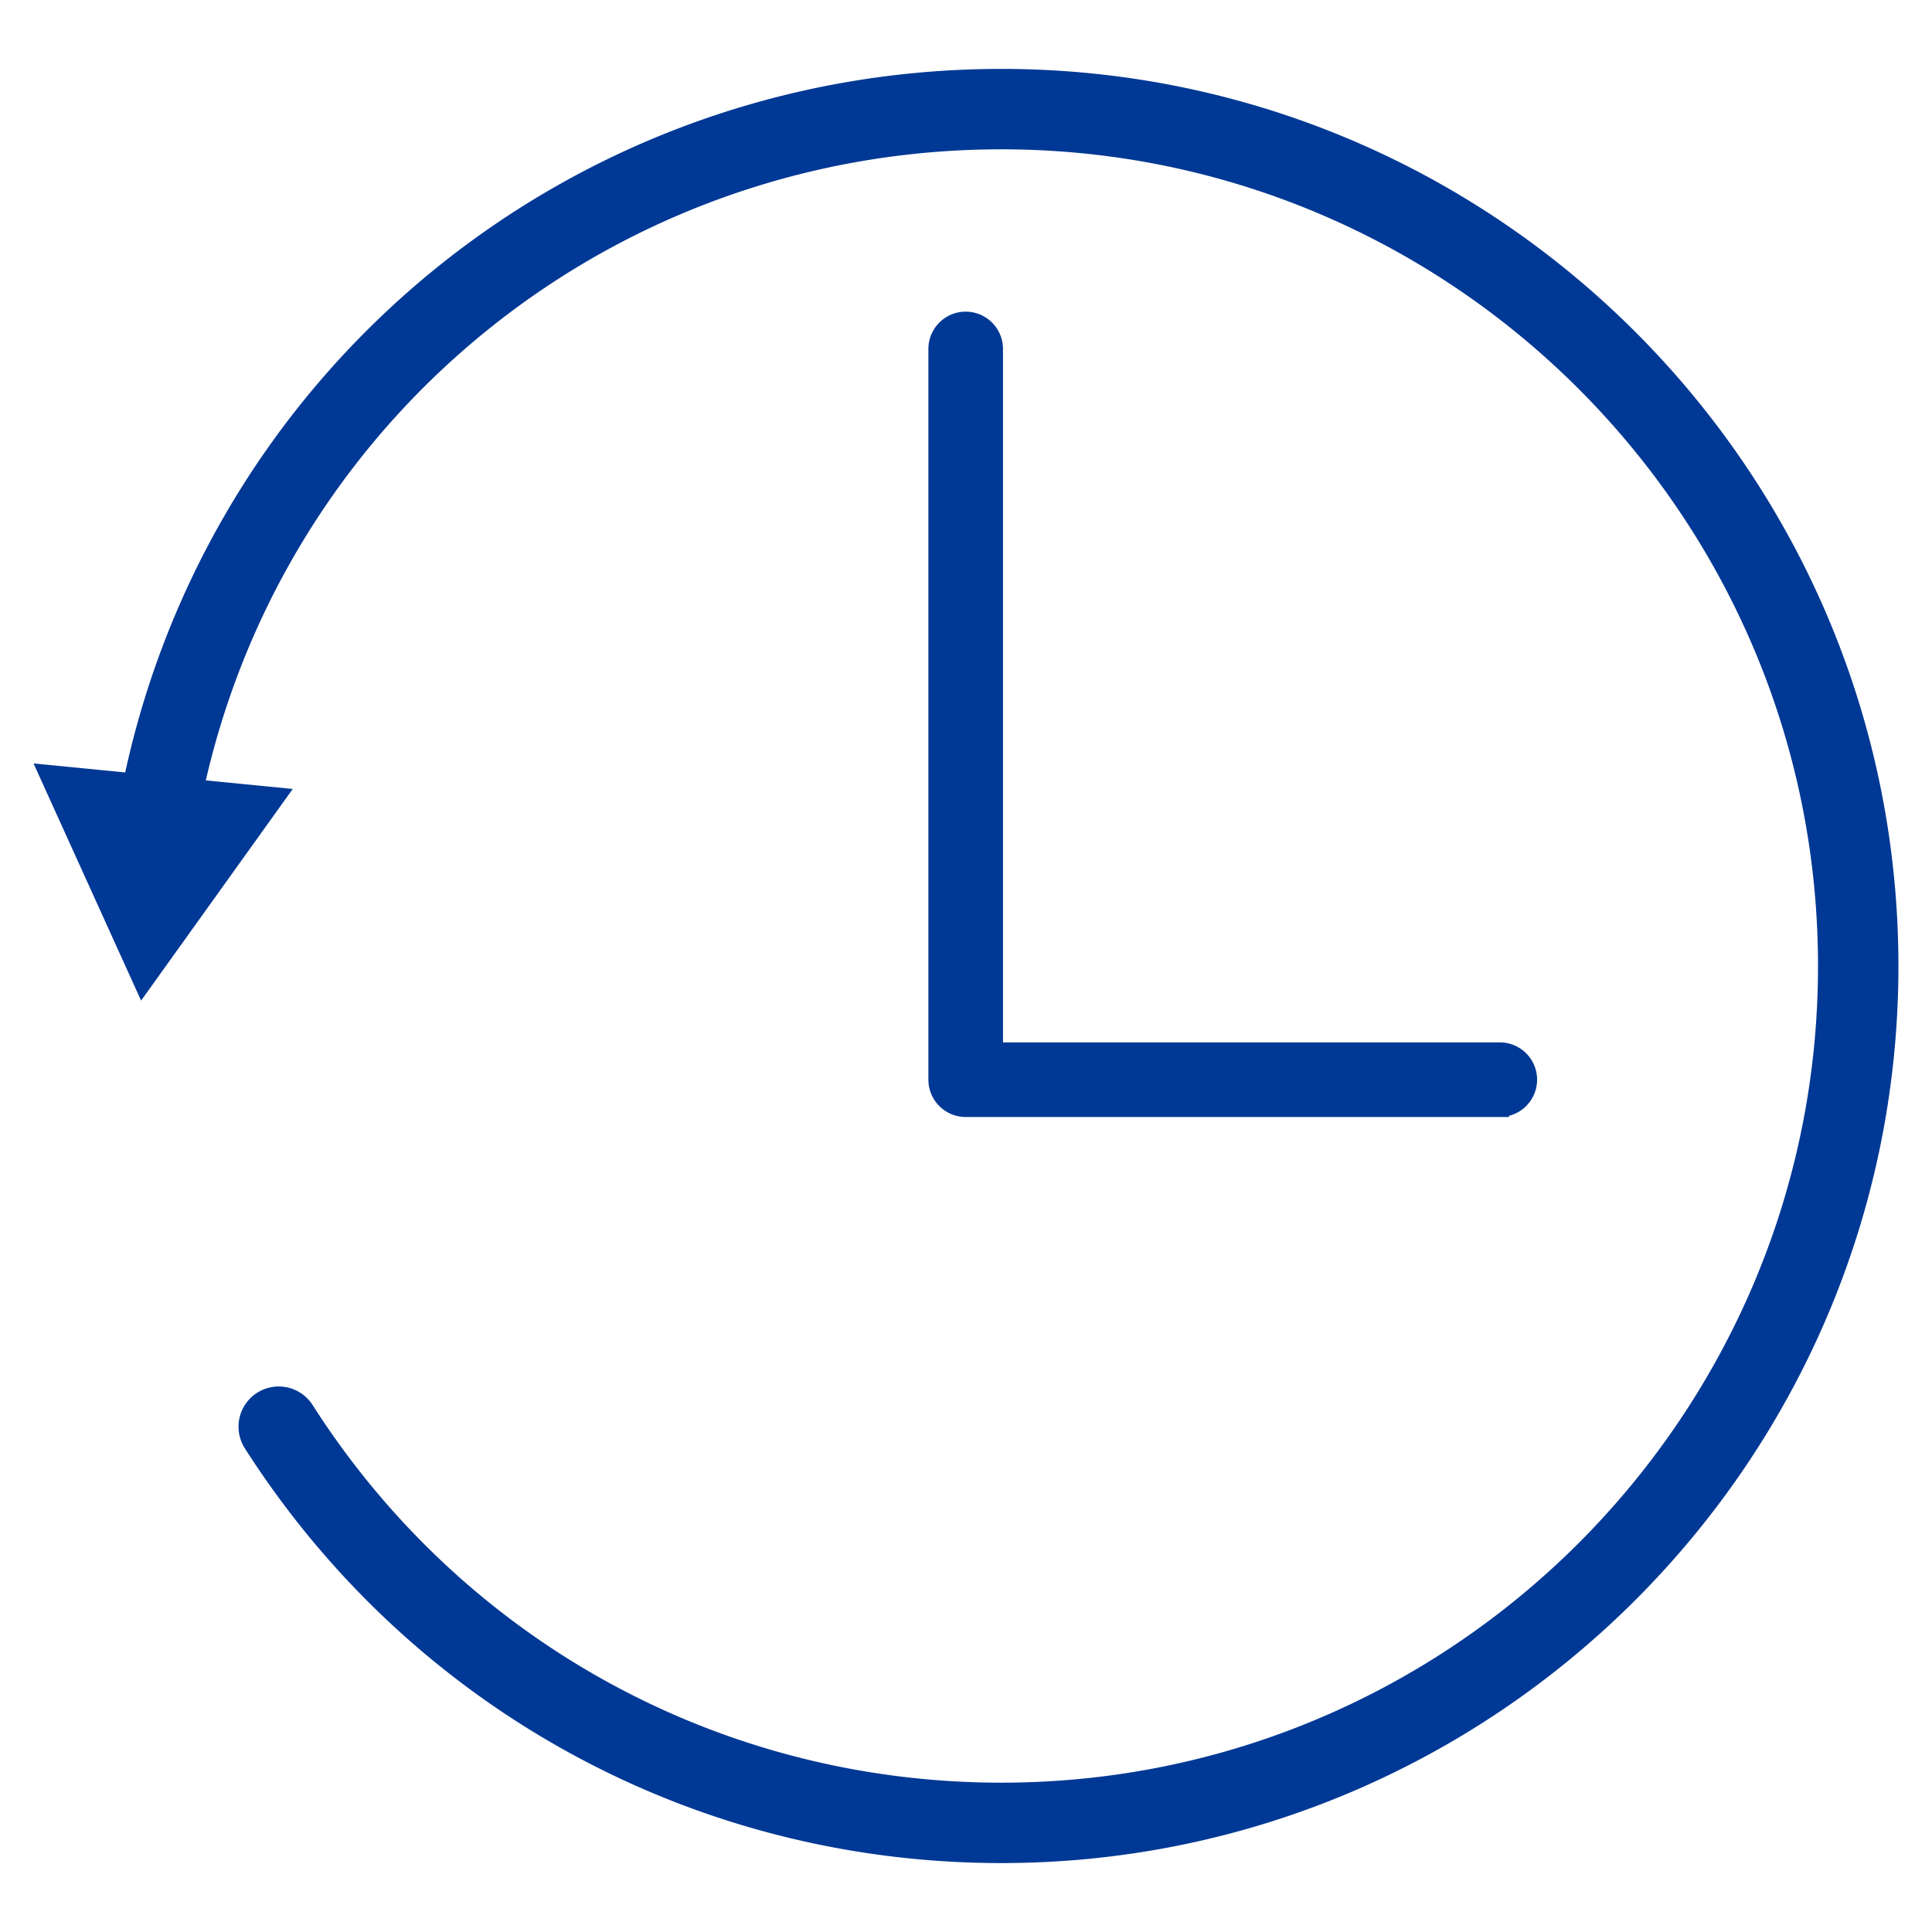
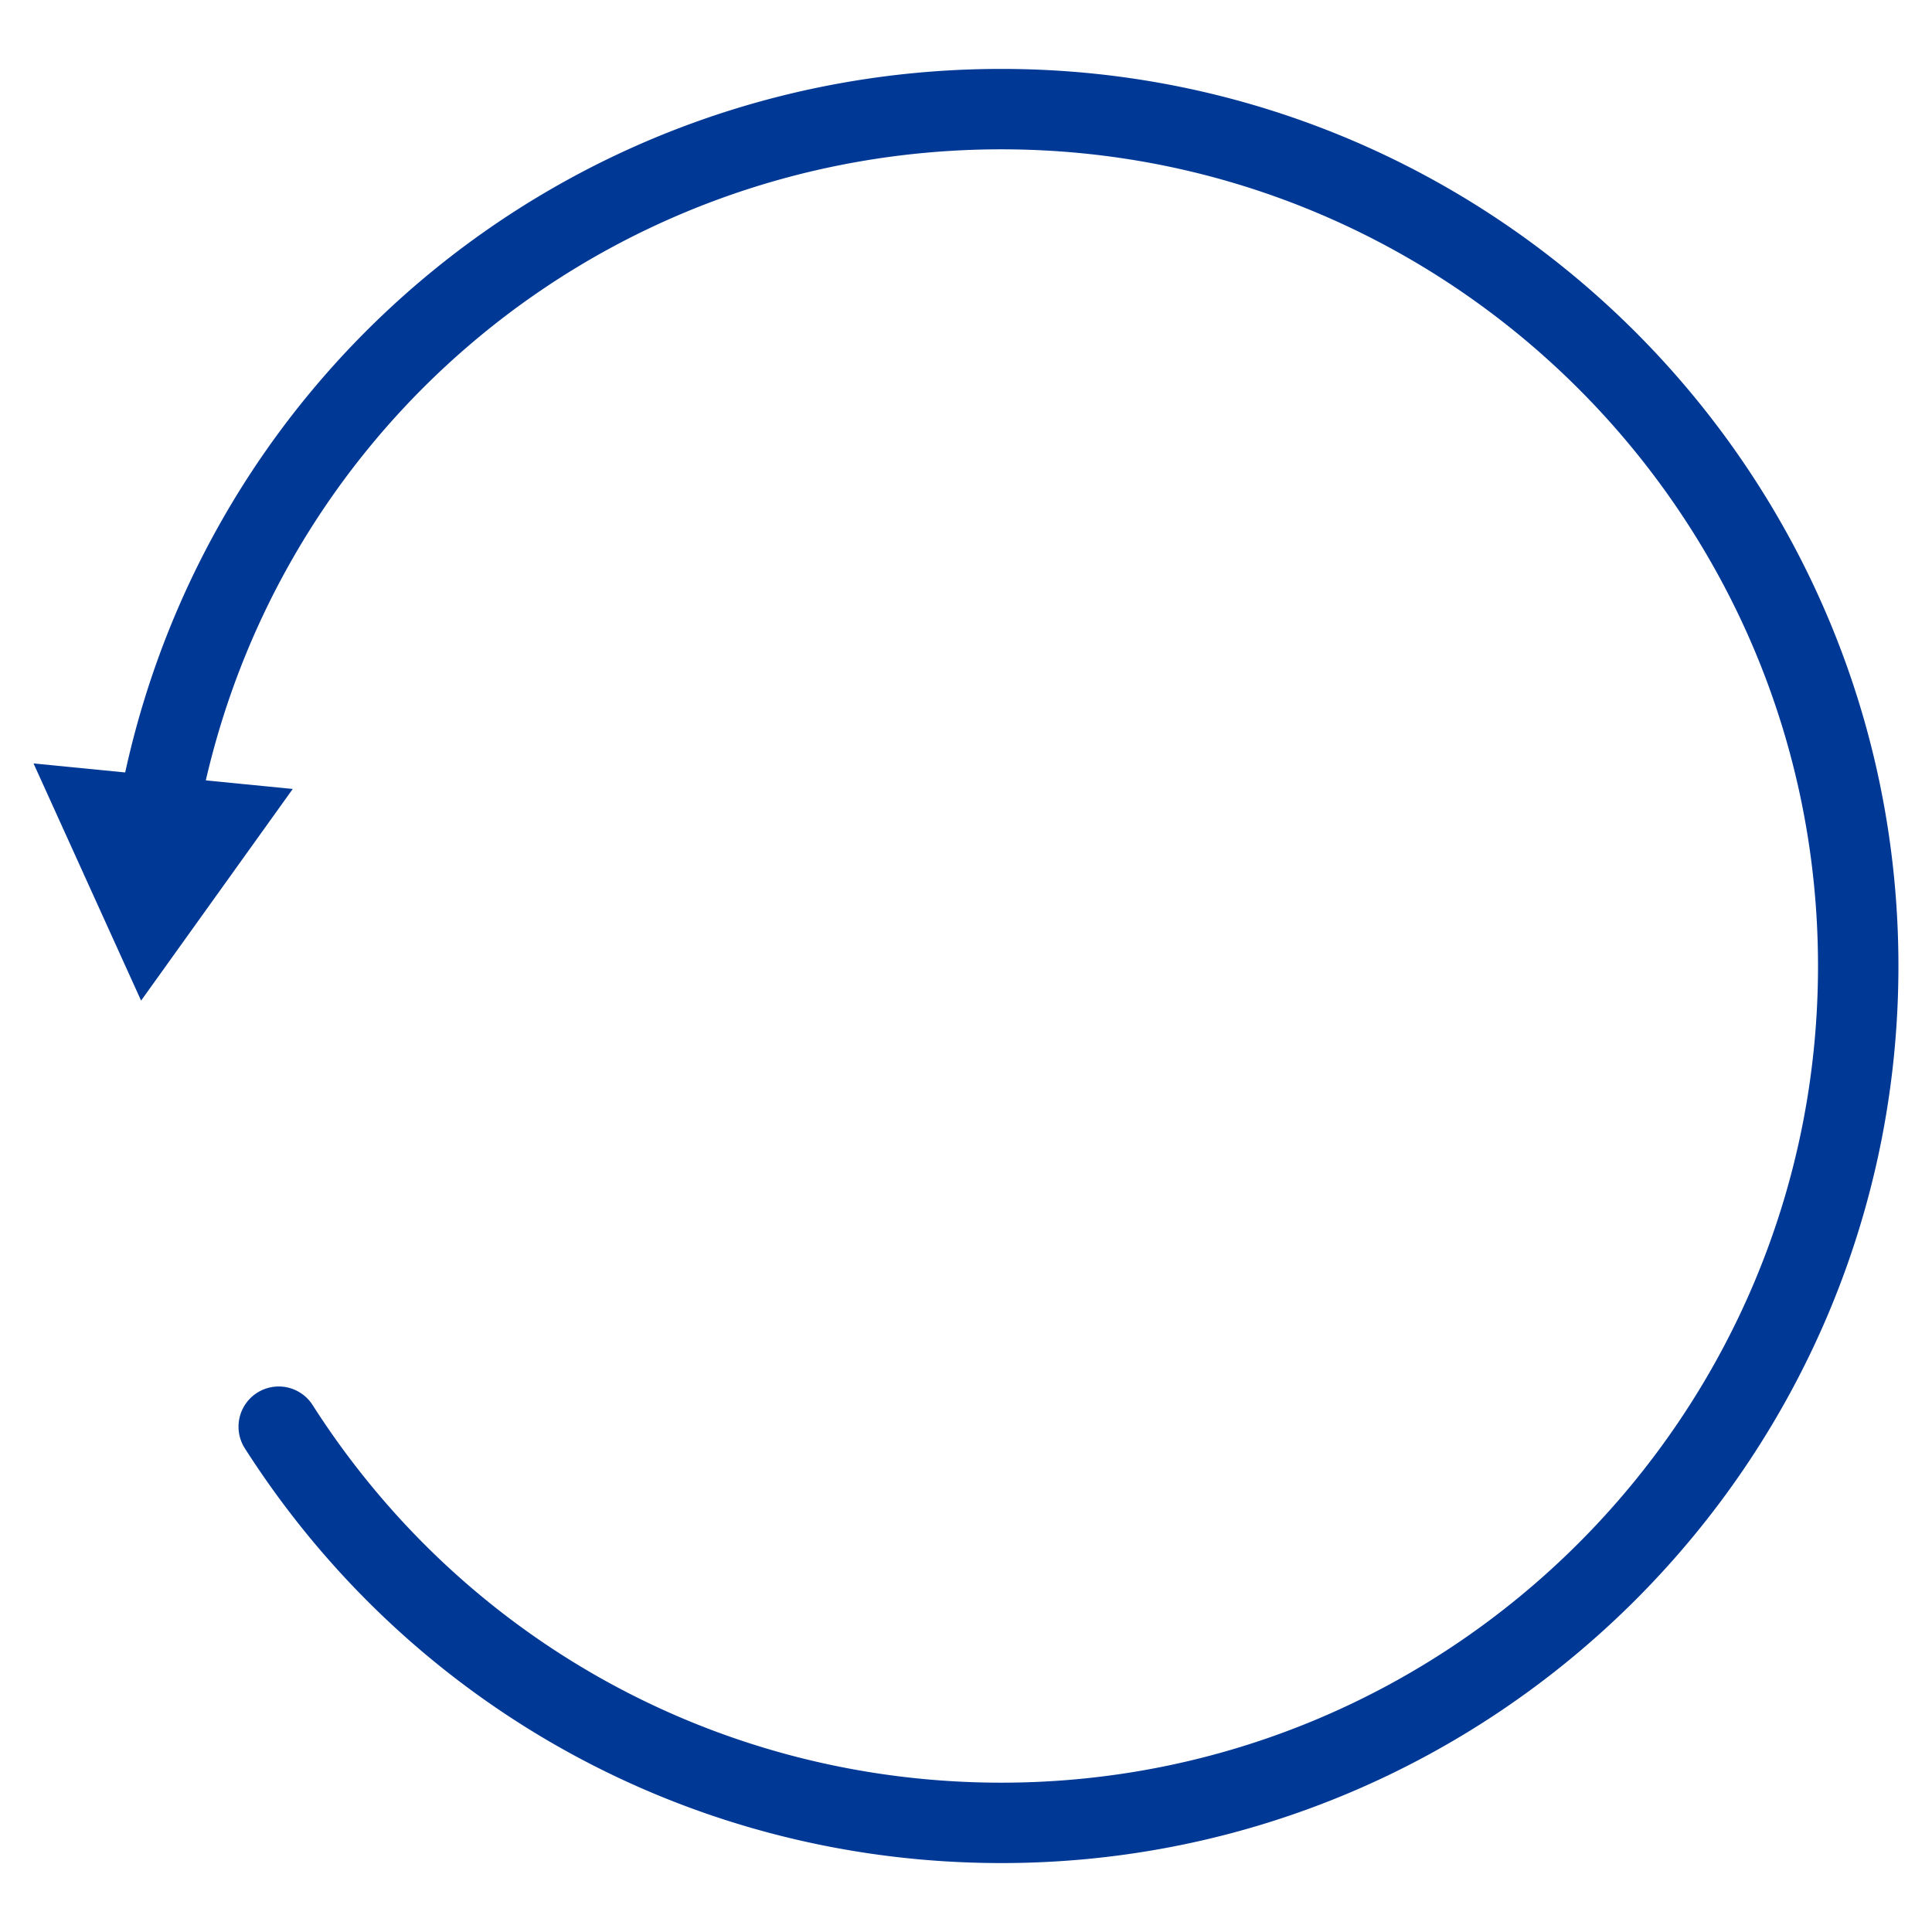
<svg xmlns="http://www.w3.org/2000/svg" id="_レイヤー_1" version="1.1" viewBox="0 0 100 100">
  <defs>
    <style>.st1{fill:#003895;stroke:#003895;stroke-miterlimit:10;stroke-width:1.8px}</style>
  </defs>
  <path d="M51.83 95.532c-15.622 0-29.976-7.87-38.398-21.05a1.181 1.181 0 0 1 1.99-1.273c7.985 12.5 21.596 19.962 36.408 19.962C75.634 93.171 95 73.805 95 50S75.635 6.829 51.83 6.829c-21.15 0-39.052 15.11-42.567 35.931a1.18 1.18 0 1 1-2.328-.393c3.707-21.96 22.589-37.9 44.895-37.9 25.107 0 45.532 20.426 45.532 45.533S76.937 95.532 51.83 95.532Z" class="st1" />
  <path d="M13.513 41.579 7.479 50 3.2 40.564z" class="st1" />
-   <path d="M77.629 57.066H49.984a1.18 1.18 0 0 1-1.18-1.18V18.061a1.18 1.18 0 0 1 2.36 0v36.643H77.63a1.18 1.18 0 0 1 0 2.36Z" style="stroke-width:1.5px;fill:#003895;stroke:#003895;stroke-miterlimit:10" />
</svg>